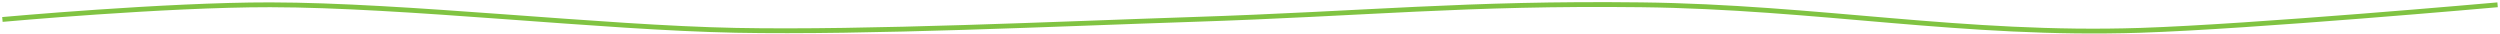
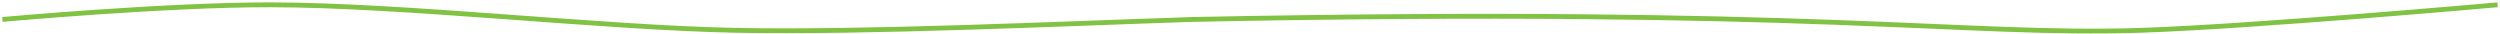
<svg xmlns="http://www.w3.org/2000/svg" width="1036" height="14" viewBox="0 0 1036 14" fill="none">
-   <path d="M1 8.063C1 8.063 68.556 1.928 112 1.989C168.071 2.068 248.945 11.474 305 12.569C358.92 13.623 440.108 9.823 494 8.063C566.638 5.691 607.313 1.134 680 1.989C753.193 2.851 813.857 14.971 887 12.569C933.318 11.048 1035 1.989 1035 1.989" stroke="#80C342" stroke-width="2" />
+   <path d="M1 8.063C1 8.063 68.556 1.928 112 1.989C168.071 2.068 248.945 11.474 305 12.569C358.92 13.623 440.108 9.823 494 8.063C753.193 2.851 813.857 14.971 887 12.569C933.318 11.048 1035 1.989 1035 1.989" stroke="#80C342" stroke-width="2" />
</svg>